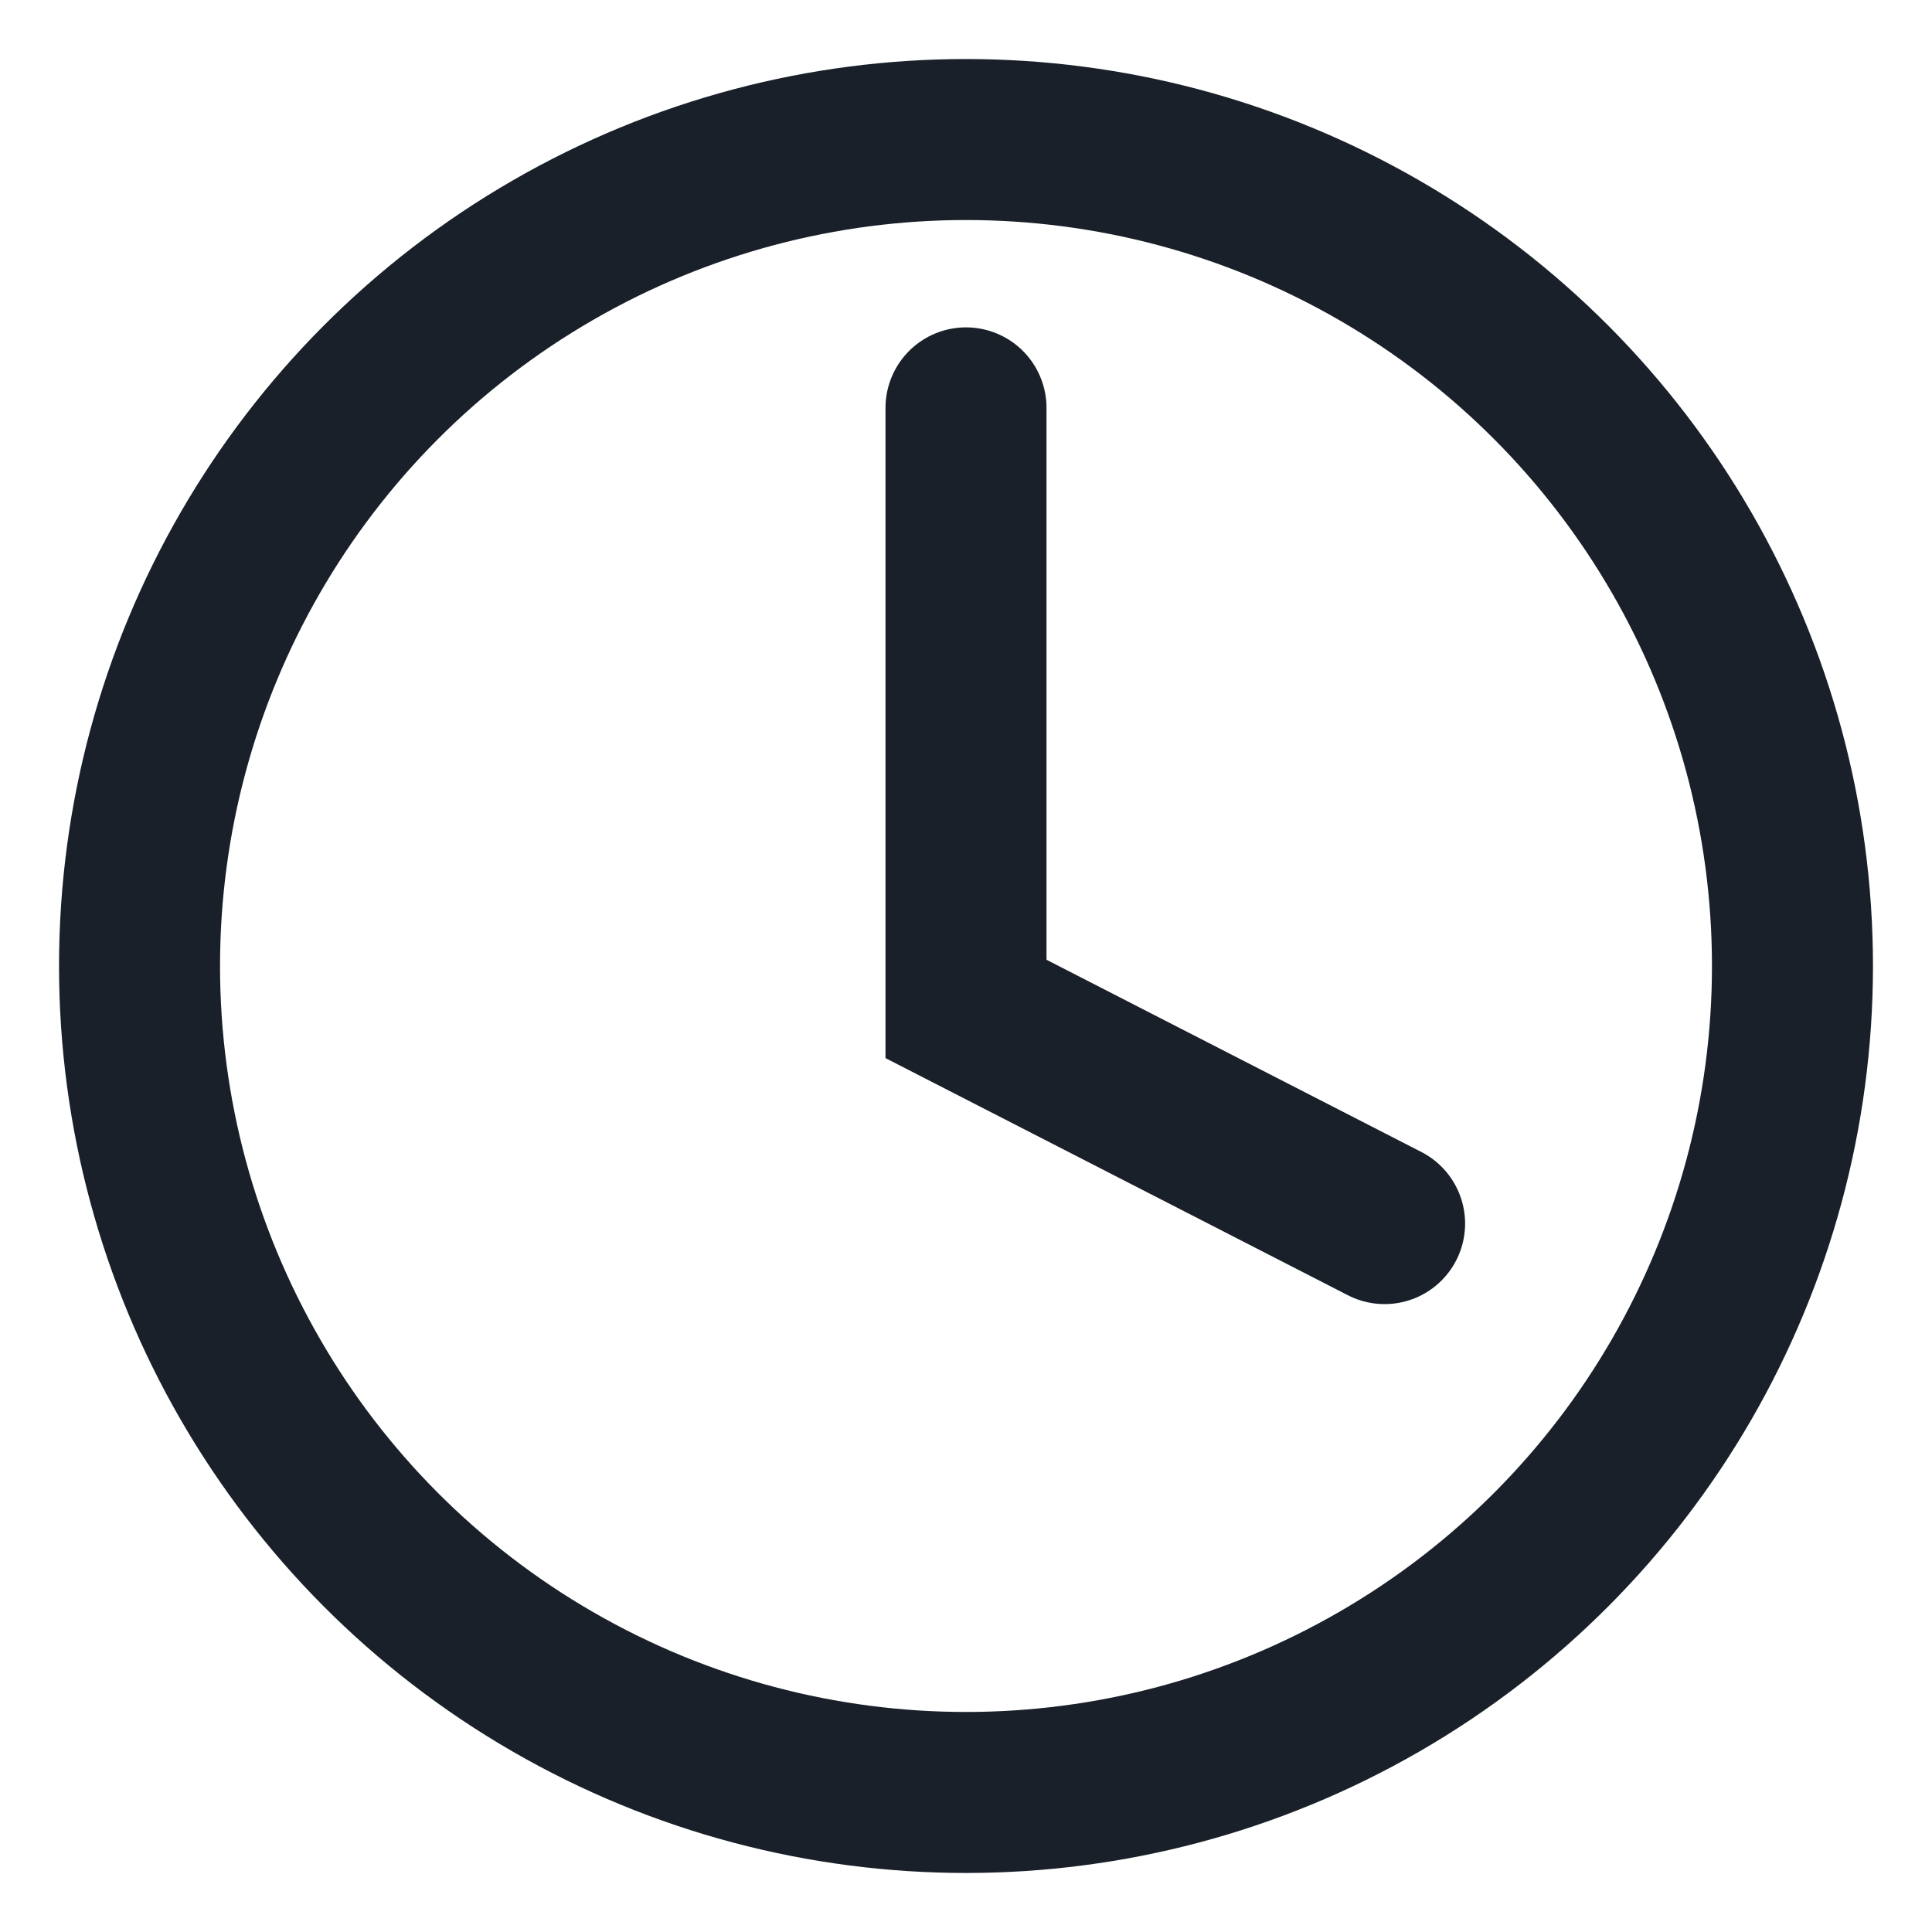
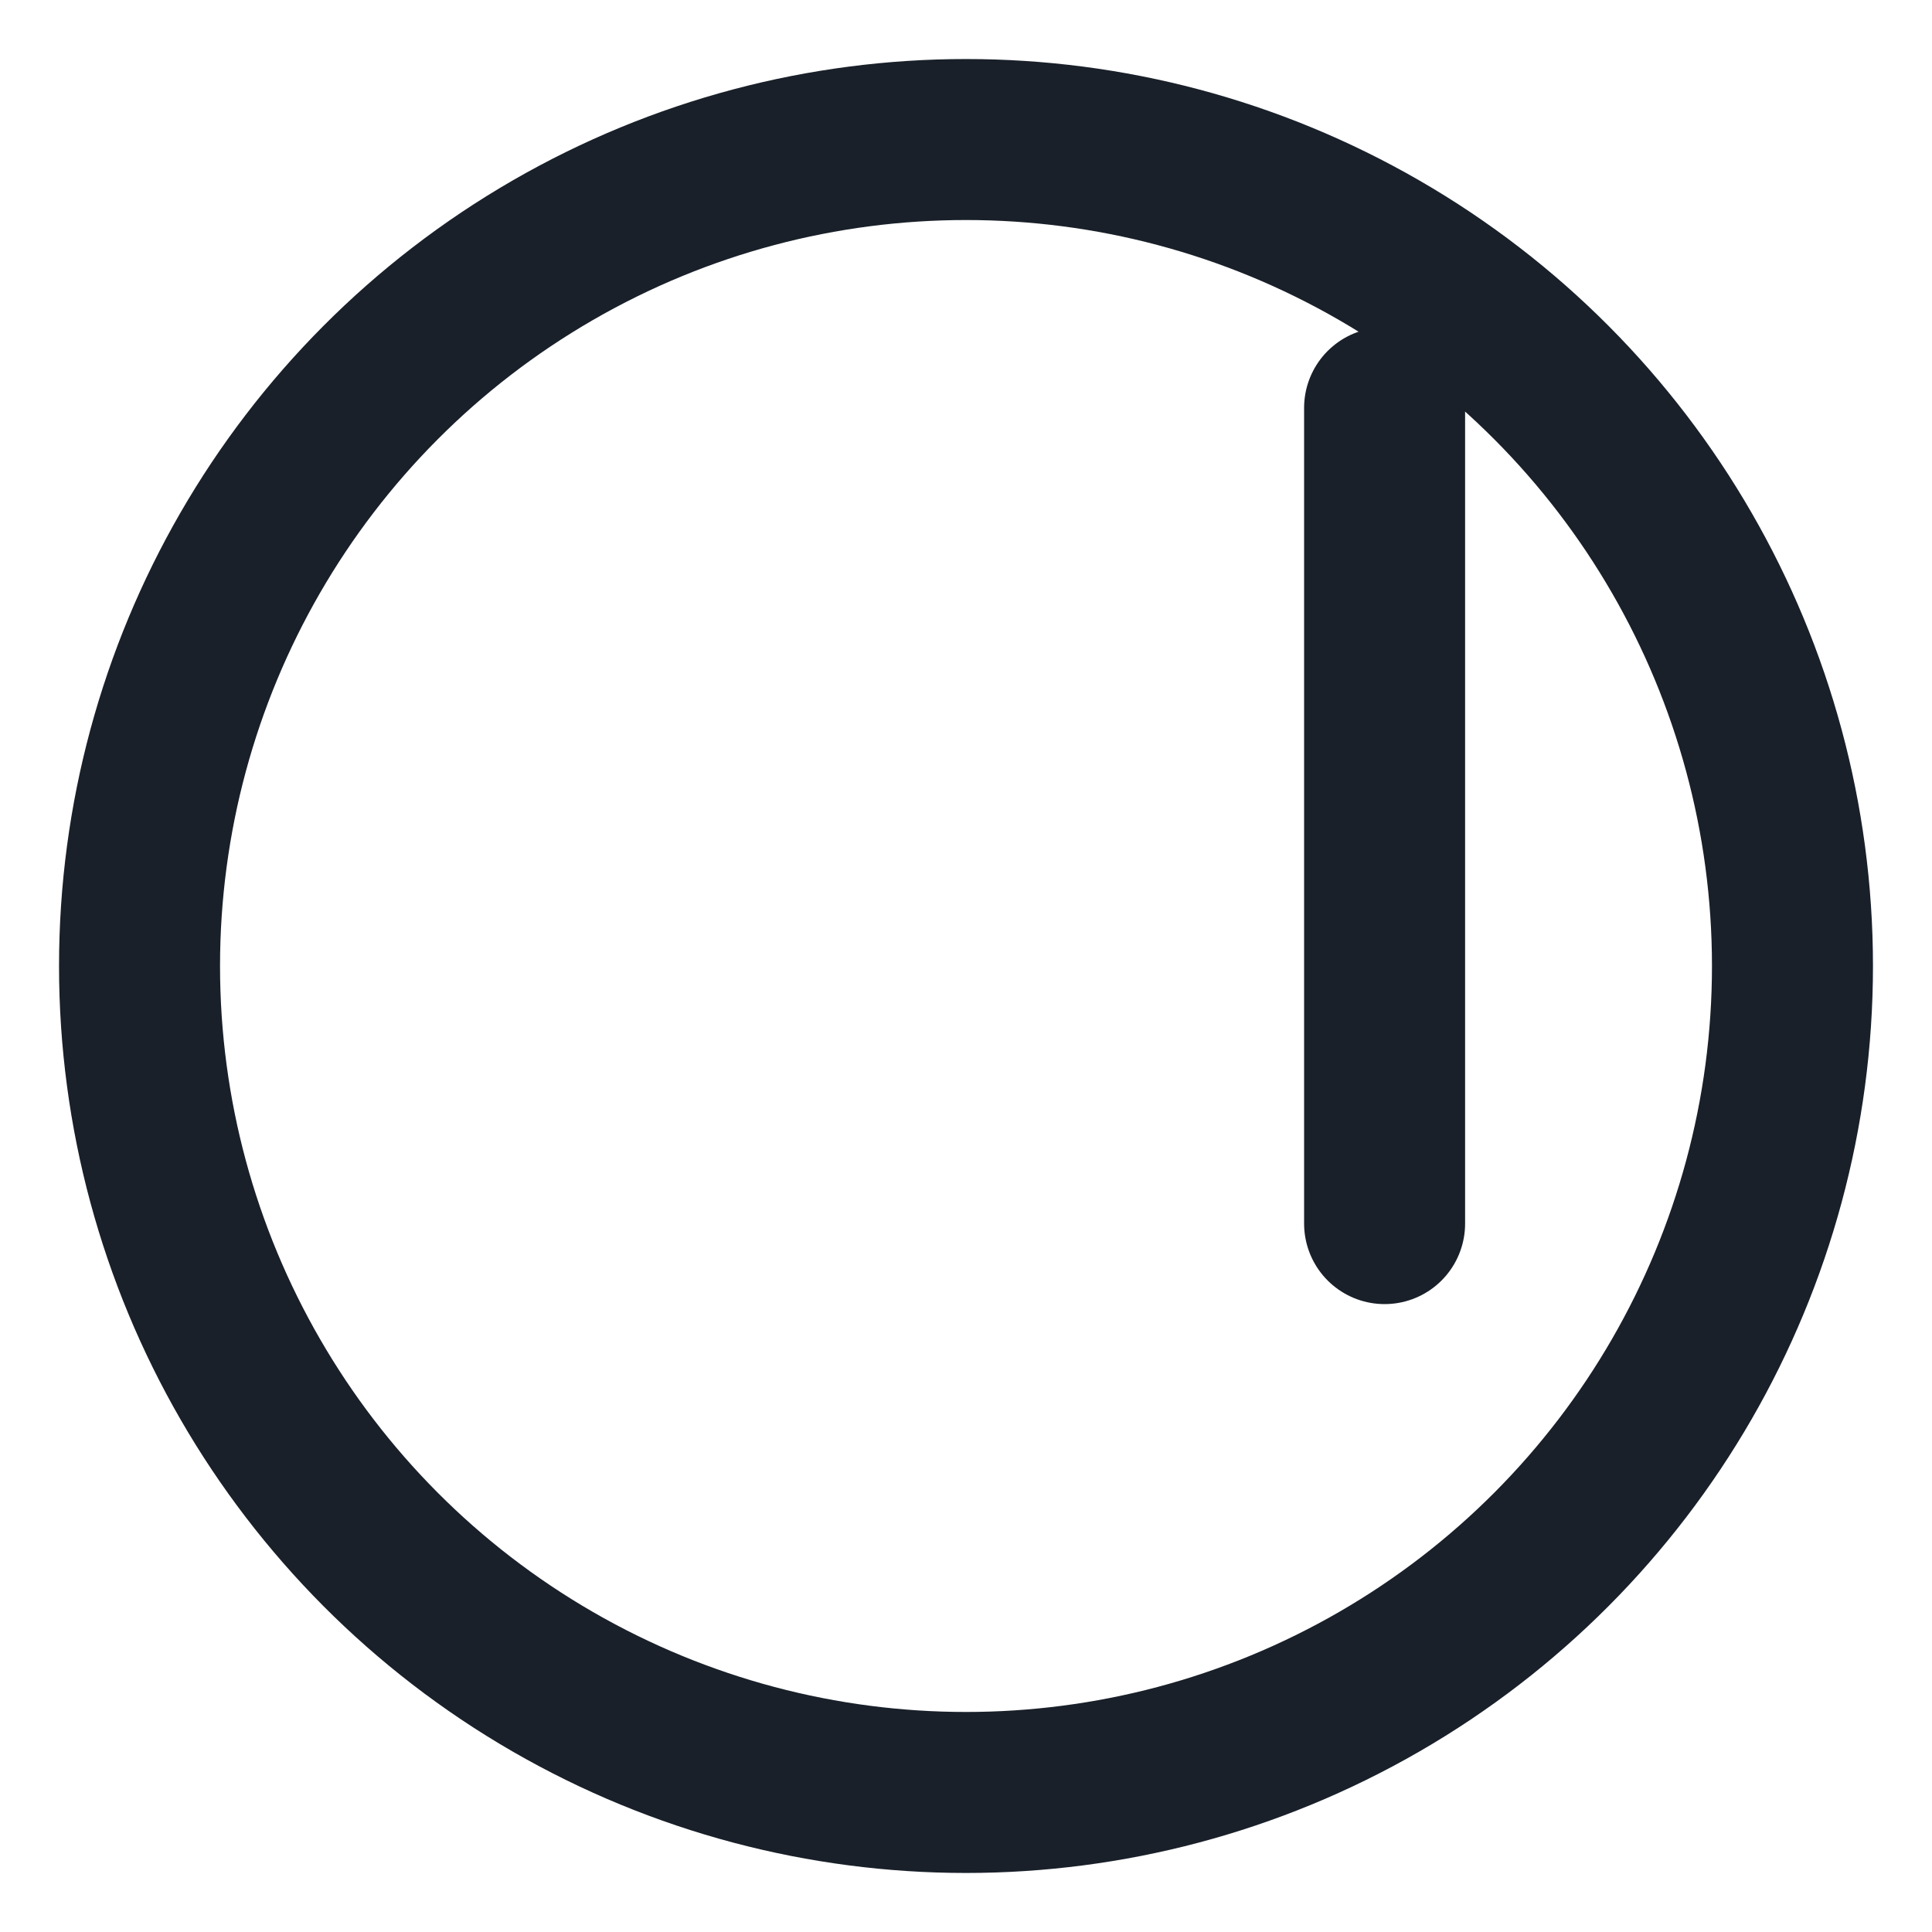
<svg xmlns="http://www.w3.org/2000/svg" version="1.1" id="Layer_2_00000096046462426419400660000012436928300667754143_" x="0px" y="0px" viewBox="0 0 18 18" style="enable-background:new 0 0 18 18;" xml:space="preserve">
  <style type="text/css">
	.st0{fill:none;}
	.st1{fill:none;stroke:#192029;stroke-width:1.5;}
	.st2{fill:none;stroke:#192029;stroke-width:1.5;stroke-linecap:round;}
</style>
  <g id="Layer_1-2">
    <g>
      <g id="Ellipse_252" transform="translate(943 1715)">
        <circle class="st0" cx="9" cy="9" r="9" />
-         <circle class="st1" cx="9" cy="9" r="8.2" />
      </g>
-       <path id="Path_824" class="st2" d="M12.9,11.4L9,9.4V3.8" />
+       <path id="Path_824" class="st2" d="M12.9,11.4V3.8" />
    </g>
  </g>
  <circle class="st2" cx="9" cy="9" r="7.7" />
</svg>